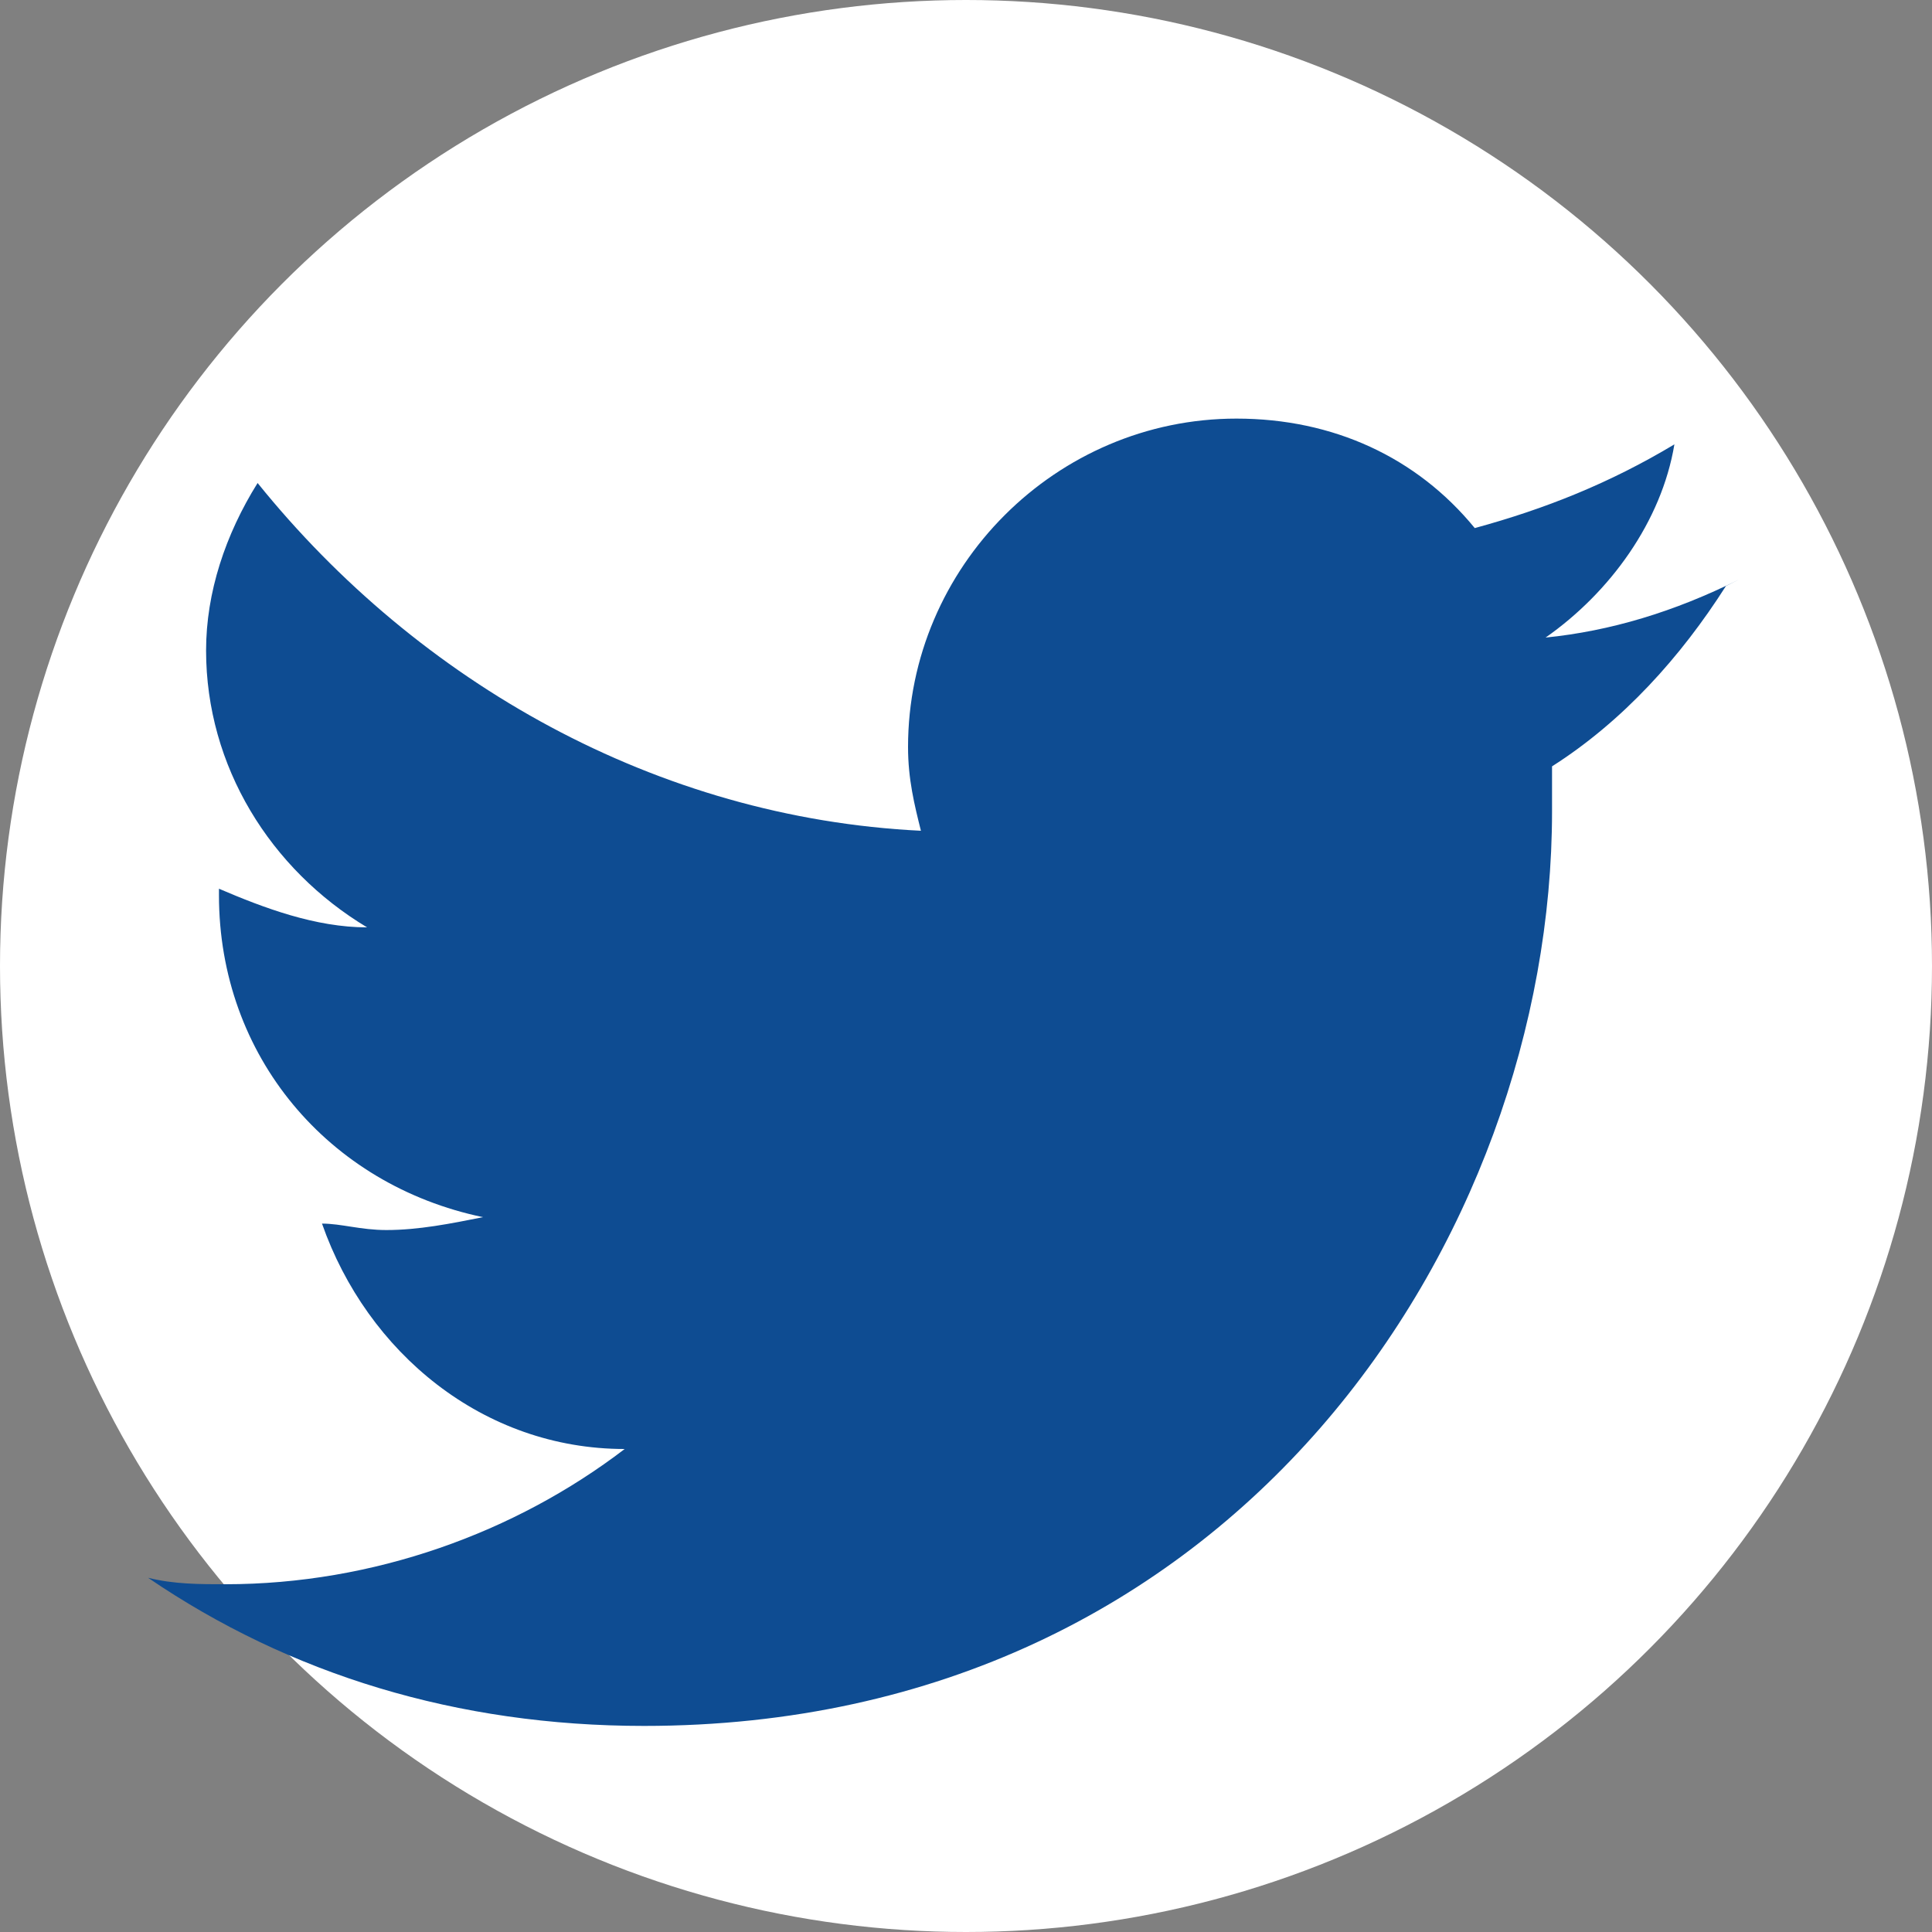
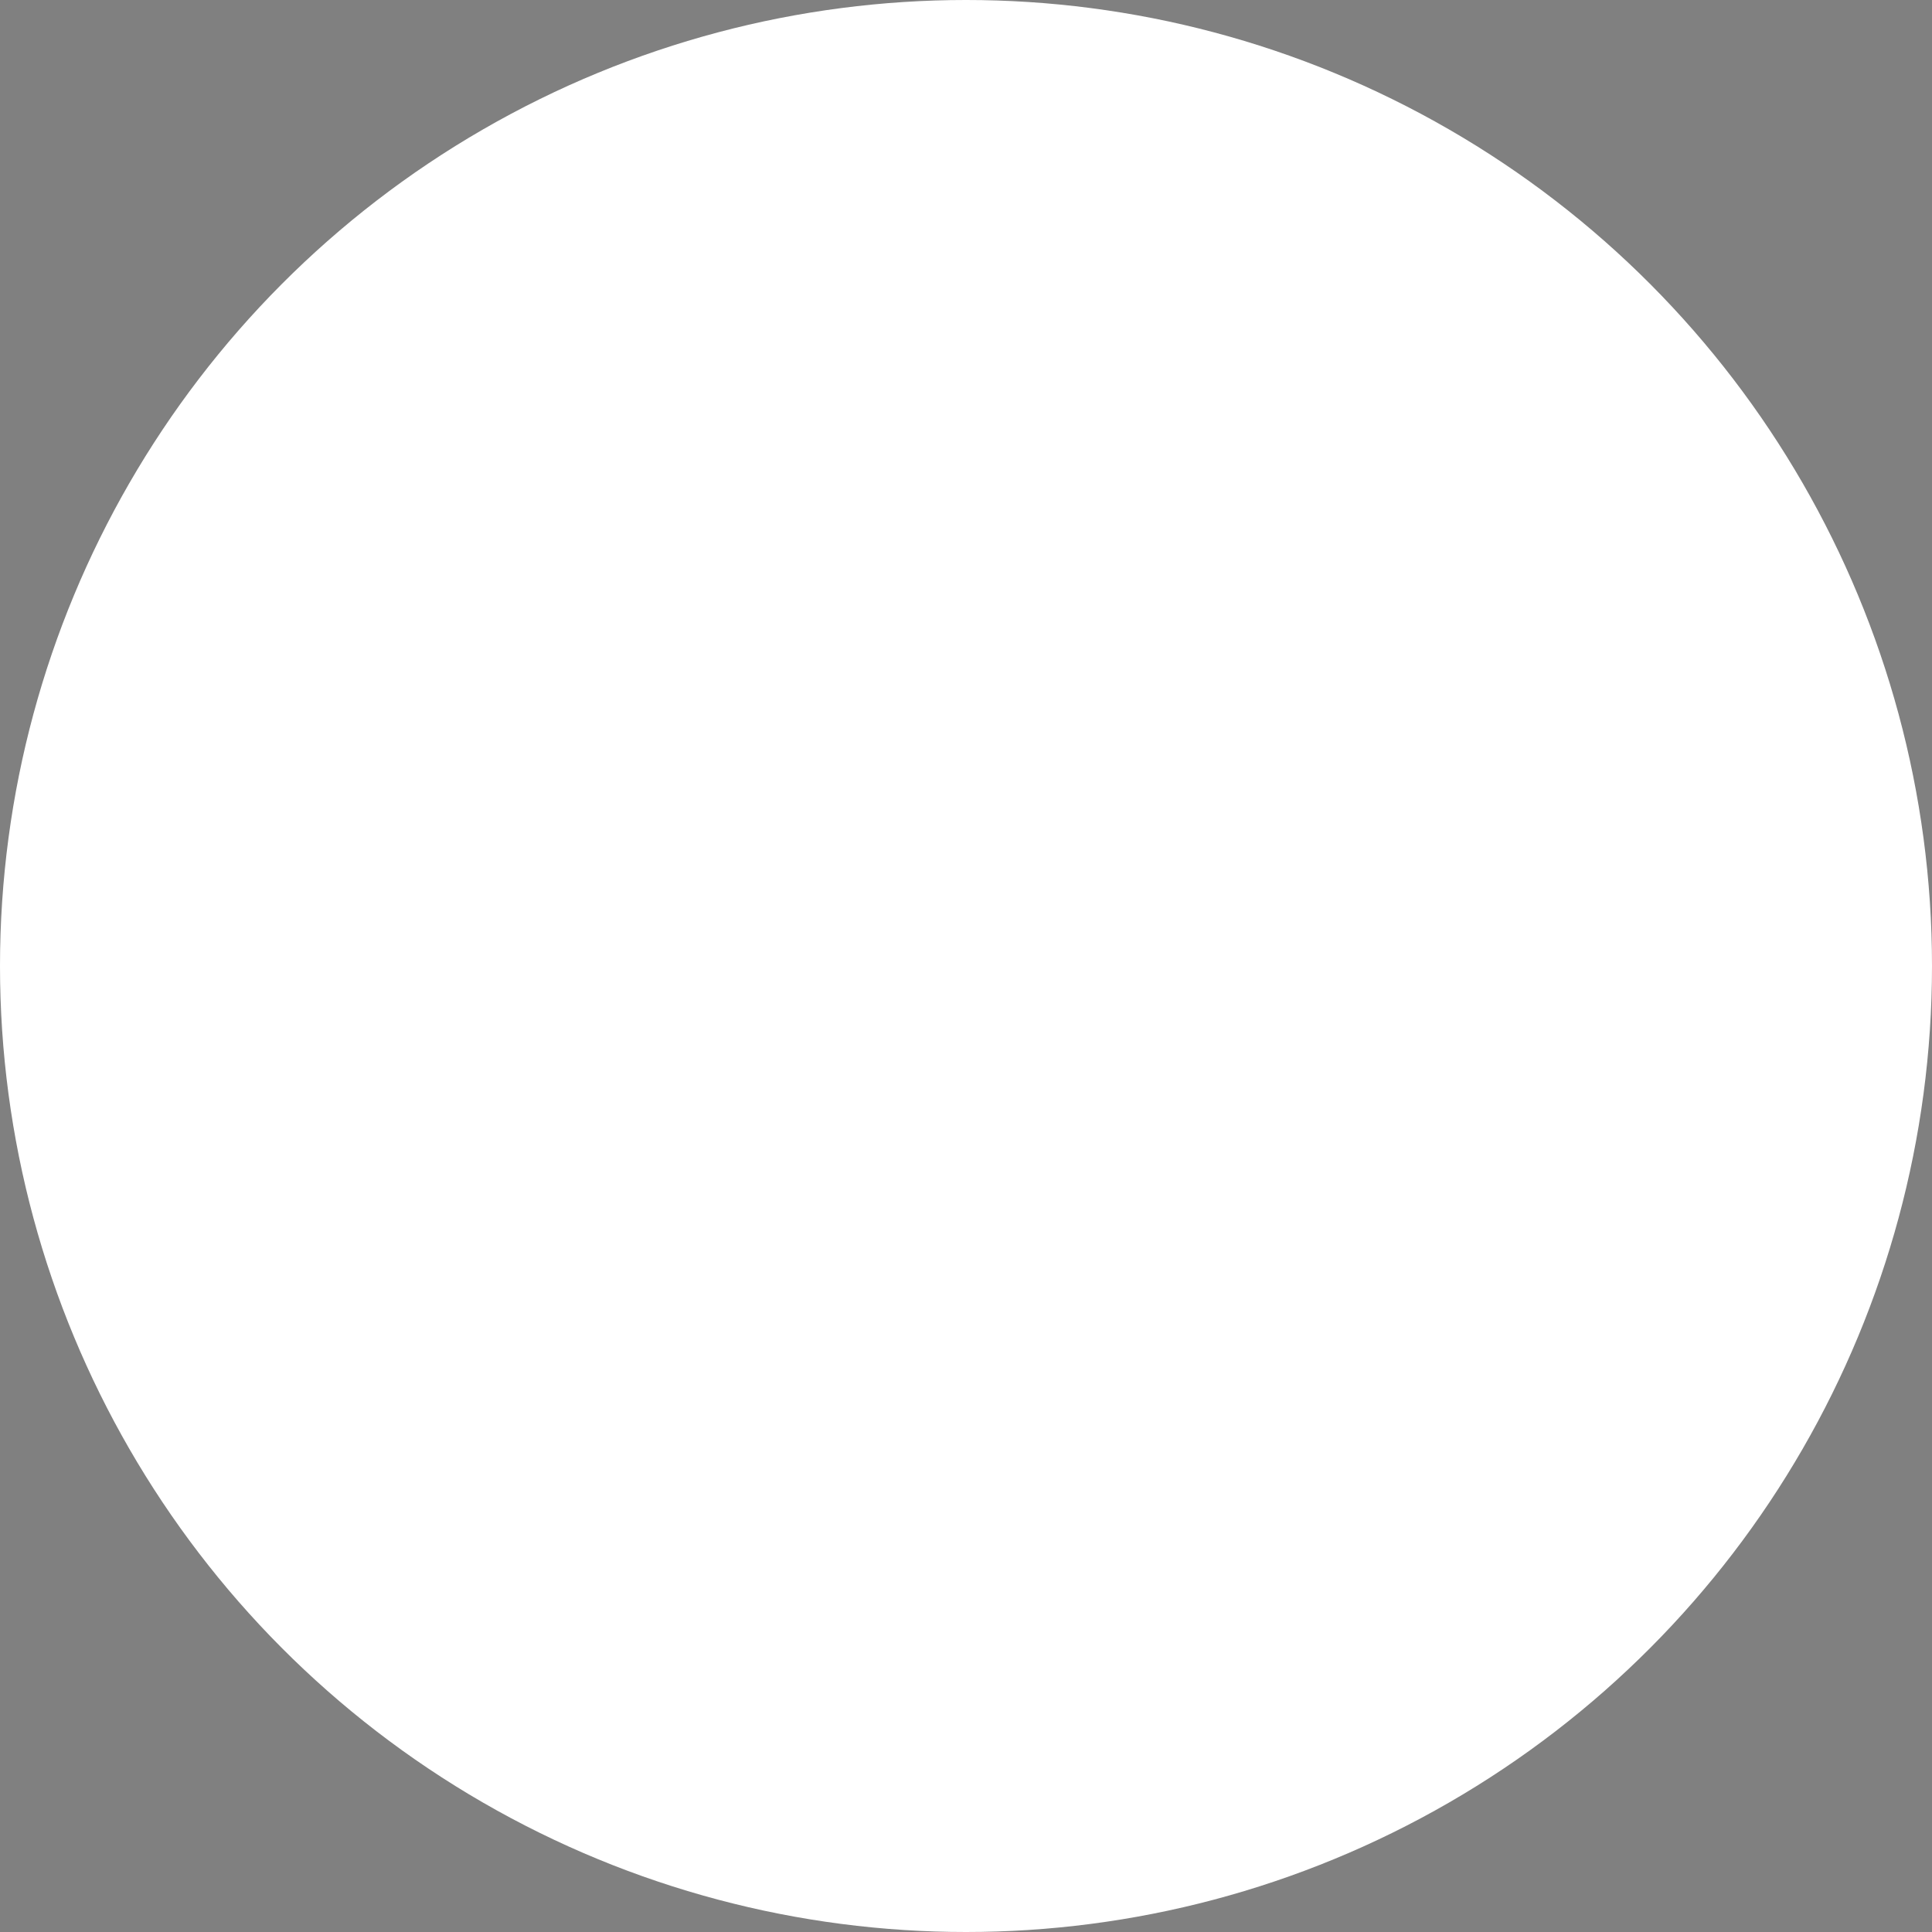
<svg xmlns="http://www.w3.org/2000/svg" viewBox="0 0 30 30" width="30" height="30">
  <rect x="0" y="0" width="30" height="30" fill="#808080" stroke="none" />
  <circle cx="15" cy="15" r="15" fill="#ffffff" />
-   <path d="M27,9 C26,9.5 25,9.8 24,9.9 C25,9.2 25.8,8.1 26,6.9 C25,7.5 24,7.9 22.9,8.2 C22,7.1 20.7,6.5 19.2,6.5 C16.4,6.5 14.1,8.8 14.1,11.6 C14.1,12.1 14.2,12.5 14.3,12.9 C10.2,12.7 6.5,10.6 4,7.5 C3.5,8.3 3.2,9.2 3.2,10.1 C3.2,11.9 4.2,13.5 5.7,14.4 C4.9,14.4 4.1,14.1 3.4,13.8 C3.4,13.8 3.4,13.9 3.4,13.9 C3.4,16.4 5.1,18.4 7.5,18.9 C7,19 6.5,19.1 6,19.1 C5.6,19.1 5.3,19 5,19 C5.7,21 7.5,22.5 9.7,22.5 C8,23.8 5.8,24.6 3.5,24.6 C3.1,24.6 2.7,24.6 2.3,24.5 C4.5,26 7.1,26.8 10,26.8 C19.2,26.8 24.1,19.2 24.1,12.6 C24.1,12.3 24.1,12.1 24.1,11.9 C25.2,11.2 26.1,10.2 26.8,9.1 L27,9 Z" fill="#0e4c92" />
</svg>